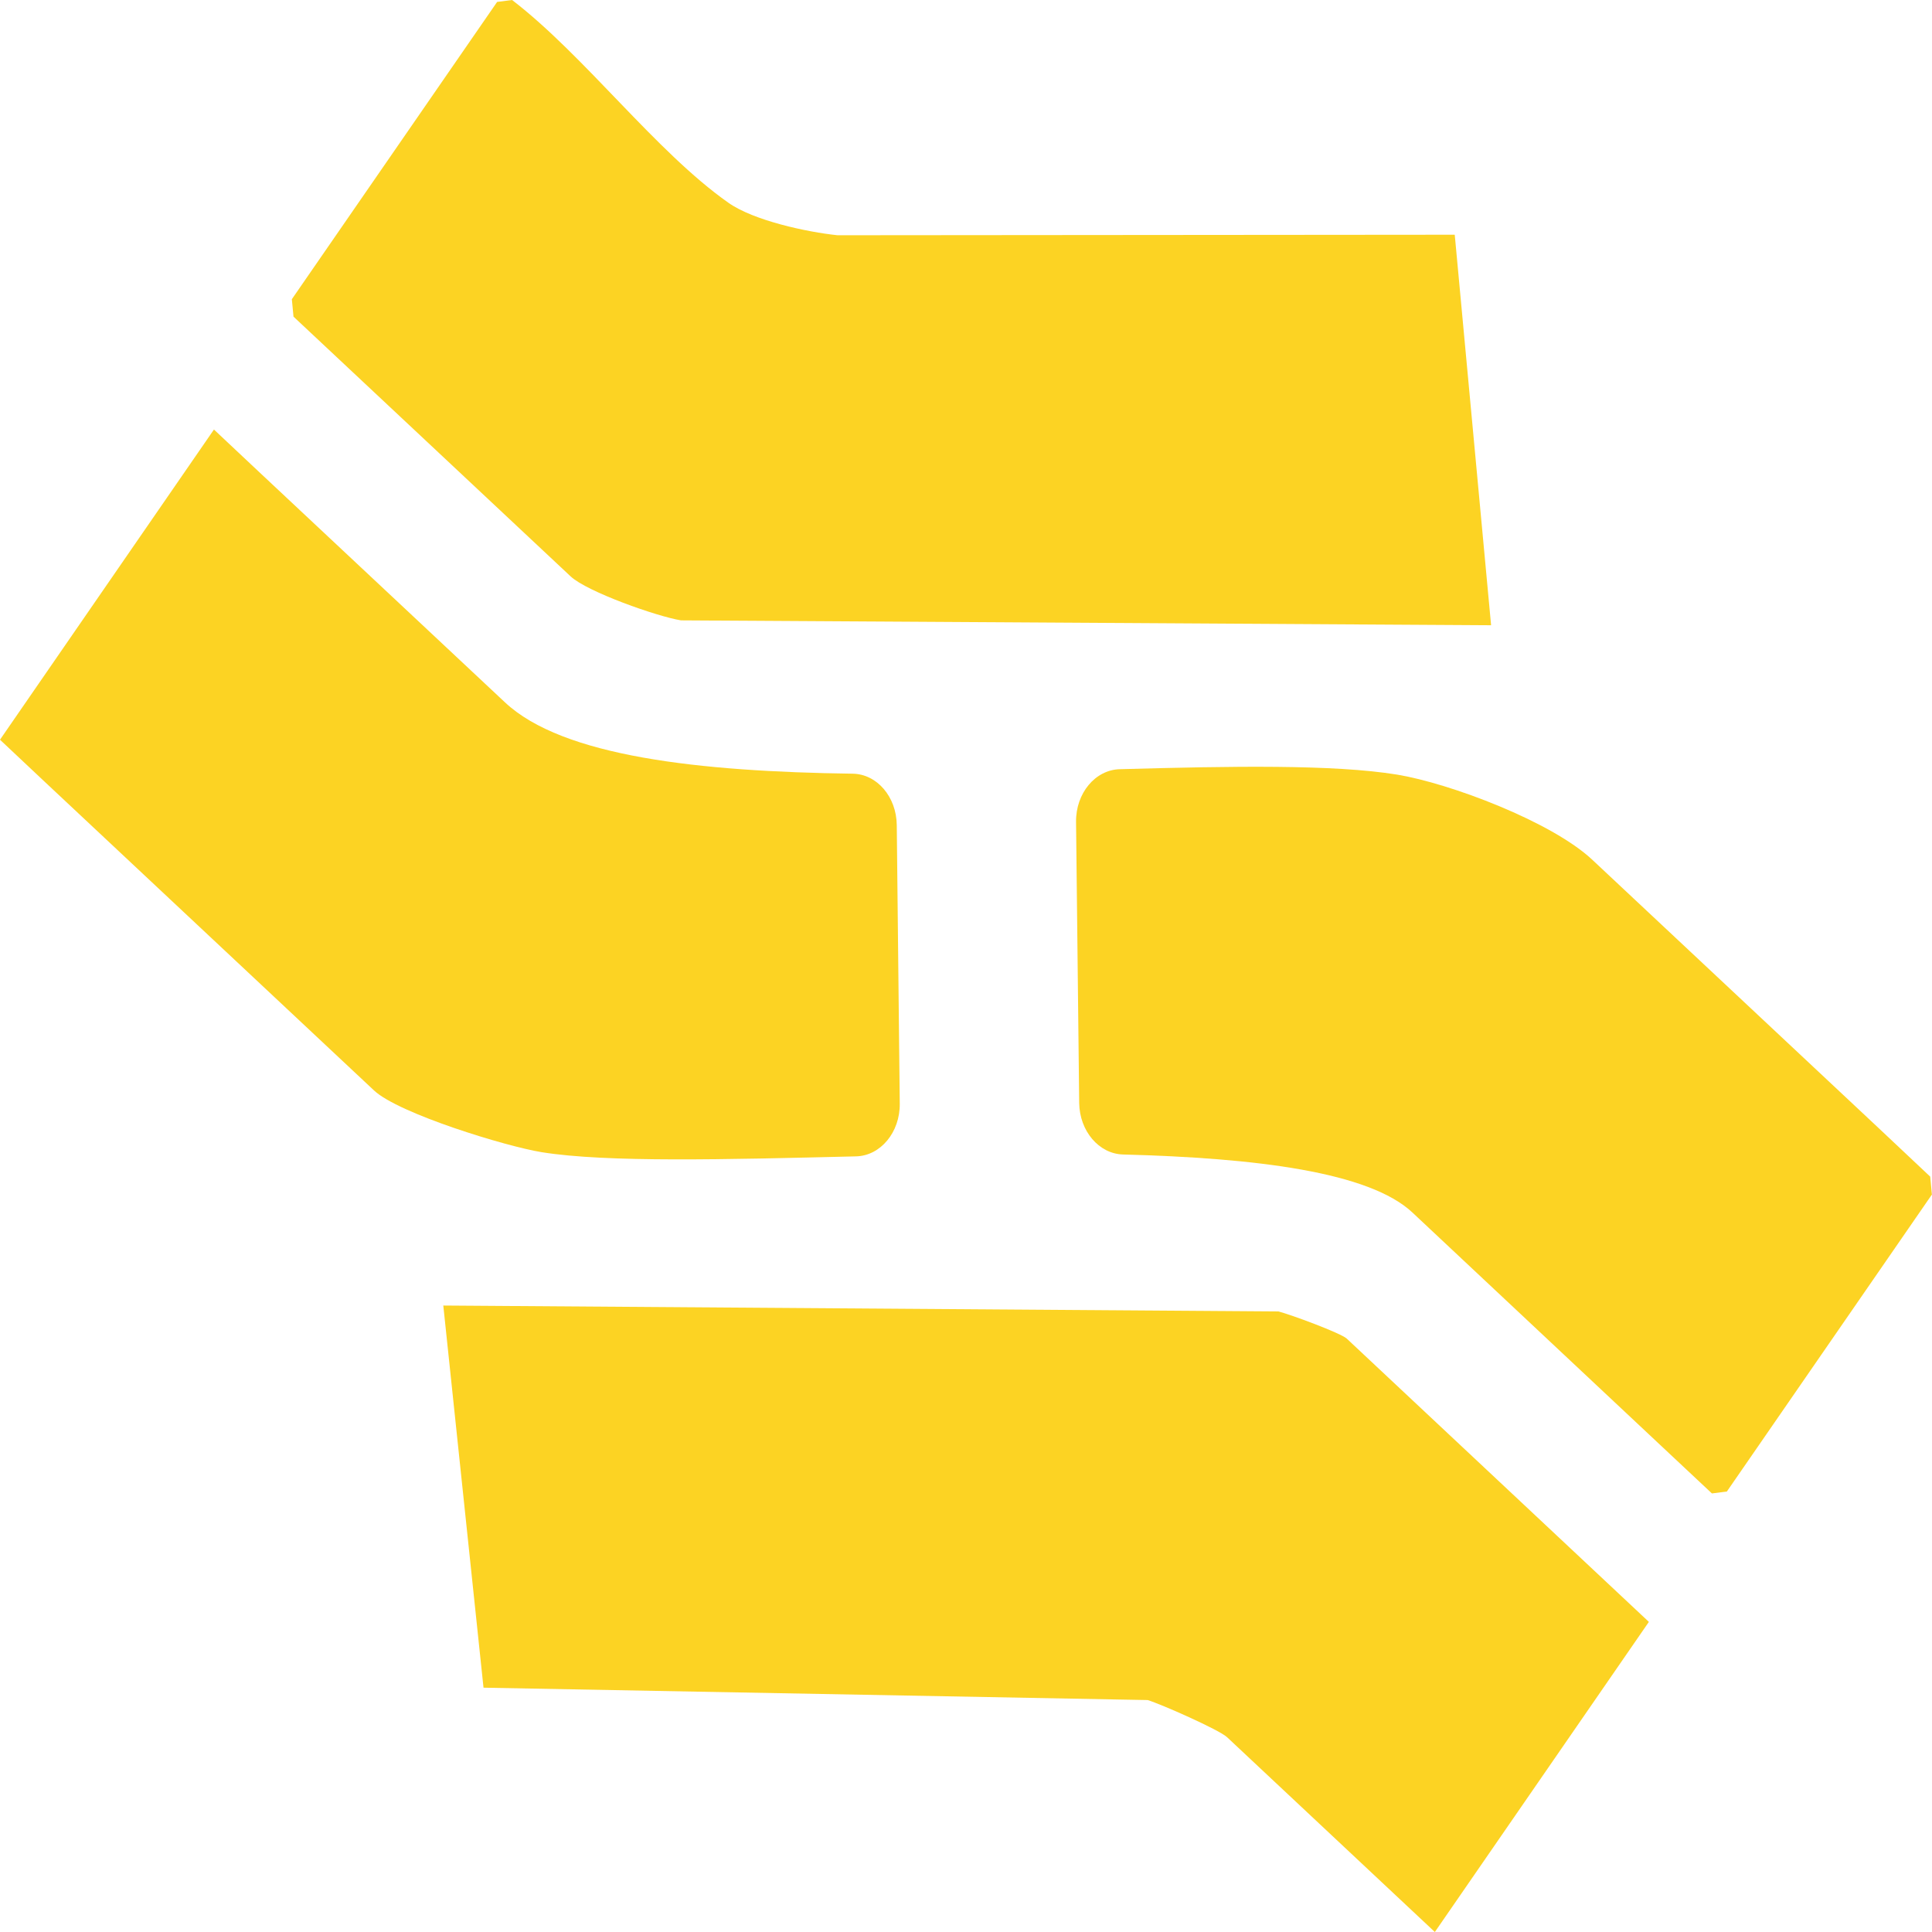
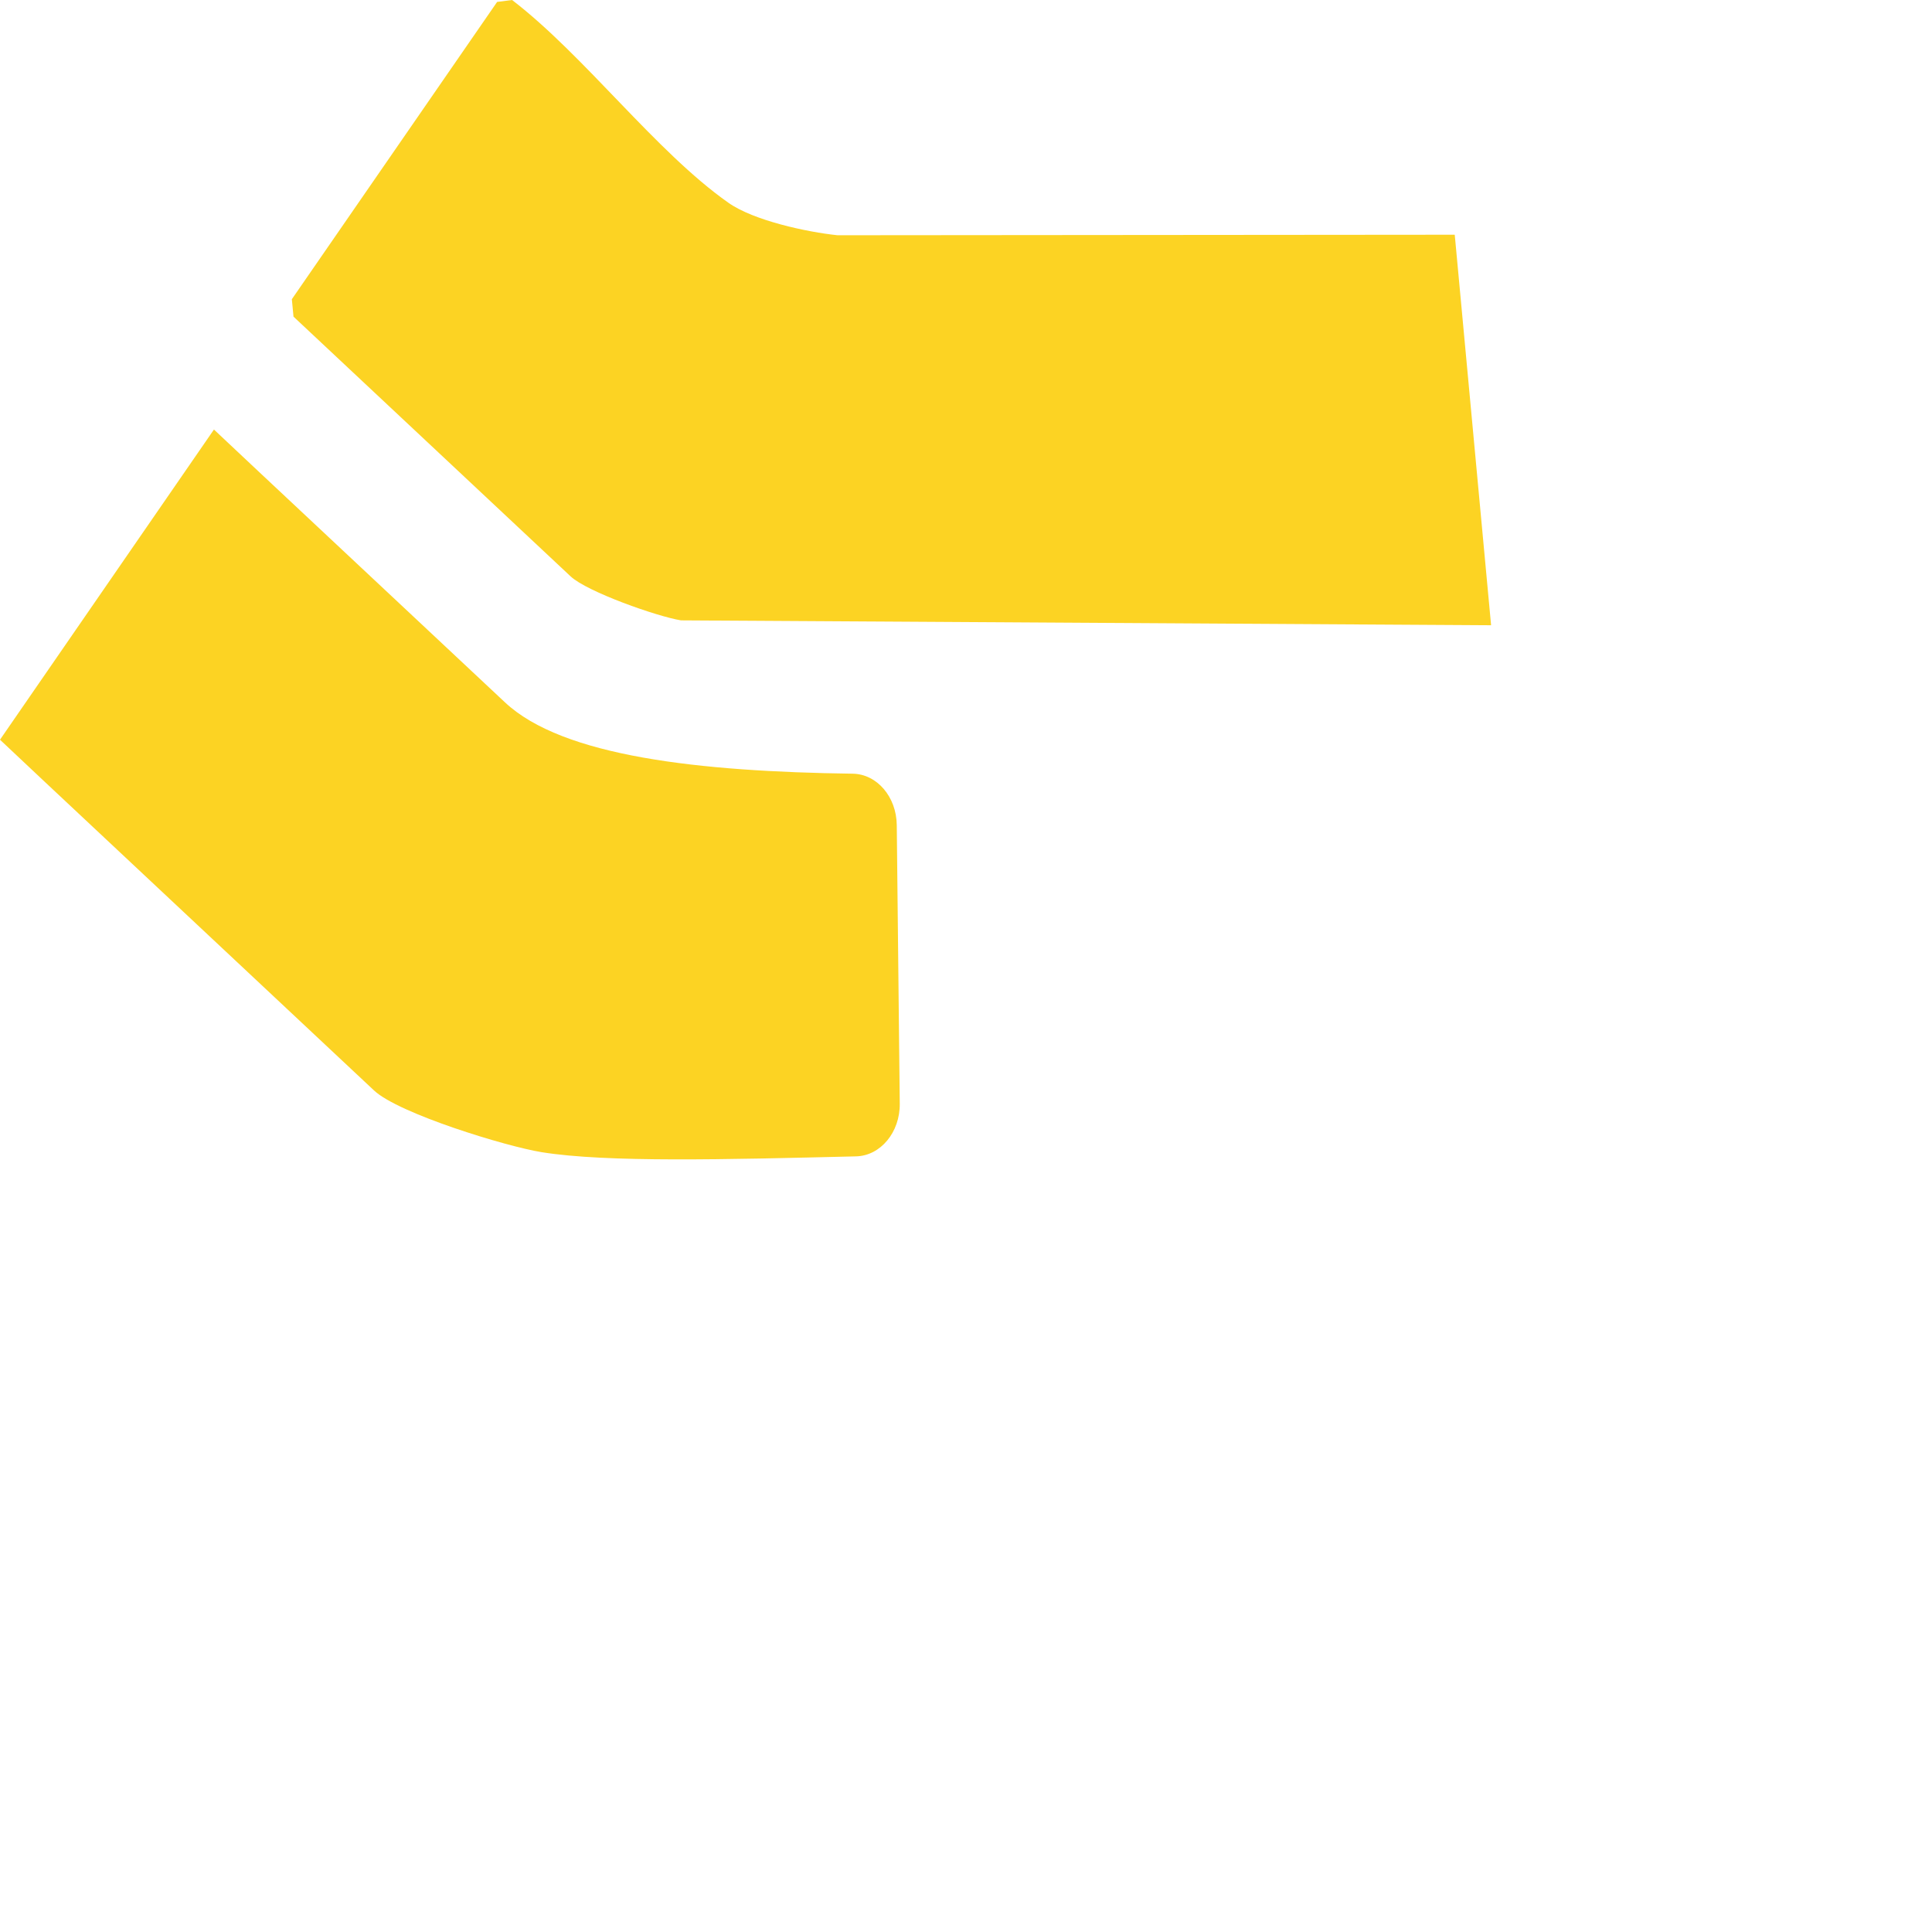
<svg xmlns="http://www.w3.org/2000/svg" width="512" height="512" viewBox="0 0 512 512" fill="none">
  <path d="M237.652 218.614L238.445 292.503C238.524 300.077 233.334 306.311 226.836 306.45C192.325 307.281 160.786 308.112 143.55 305.341C134.12 303.818 105.711 295.136 99.134 288.994L12.124 207.439L0 196.032L56.699 113.831L68.784 125.191L133.843 186.149C149.177 200.512 185.431 204.483 225.964 205.037C232.383 205.13 237.573 211.133 237.652 218.66V218.614Z" fill="#FCD323" />
-   <path d="M512 316.528L457.638 395.265L453.678 395.775L439.929 382.888L374.355 321.376C362.904 310.57 332.871 306.876 297.606 305.952C291.227 305.767 286.116 299.764 285.997 292.329L285.165 217.793C285.086 210.22 290.237 204.031 296.734 203.847C326.57 203.016 353.393 202.554 370.235 205.278C384.26 207.588 411.164 217.747 421.94 227.814L497.736 298.84L511.524 311.817L511.961 316.481L512 316.528Z" fill="#FCD323" />
  <path d="M395.112 165.696L180.479 164.403C174.14 163.387 155.596 156.829 151.238 152.765L77.779 83.91L77.343 79.292L131.744 0.508L135.706 0C154.963 14.778 173.783 40.177 193 53.708C199.696 58.465 213.92 61.512 221.963 62.344L385.522 62.205L395.151 165.65L395.112 165.696Z" fill="#FCD323" />
-   <path d="M436.949 429.843L380.25 512L325.178 460.37C323.115 458.428 307.782 451.642 304.138 450.533L128.136 447.254L117.478 345.98L338.806 347.55C341.938 348.335 355.328 353.276 356.912 354.754L436.949 429.797V429.843Z" fill="#FCD323" />
</svg>